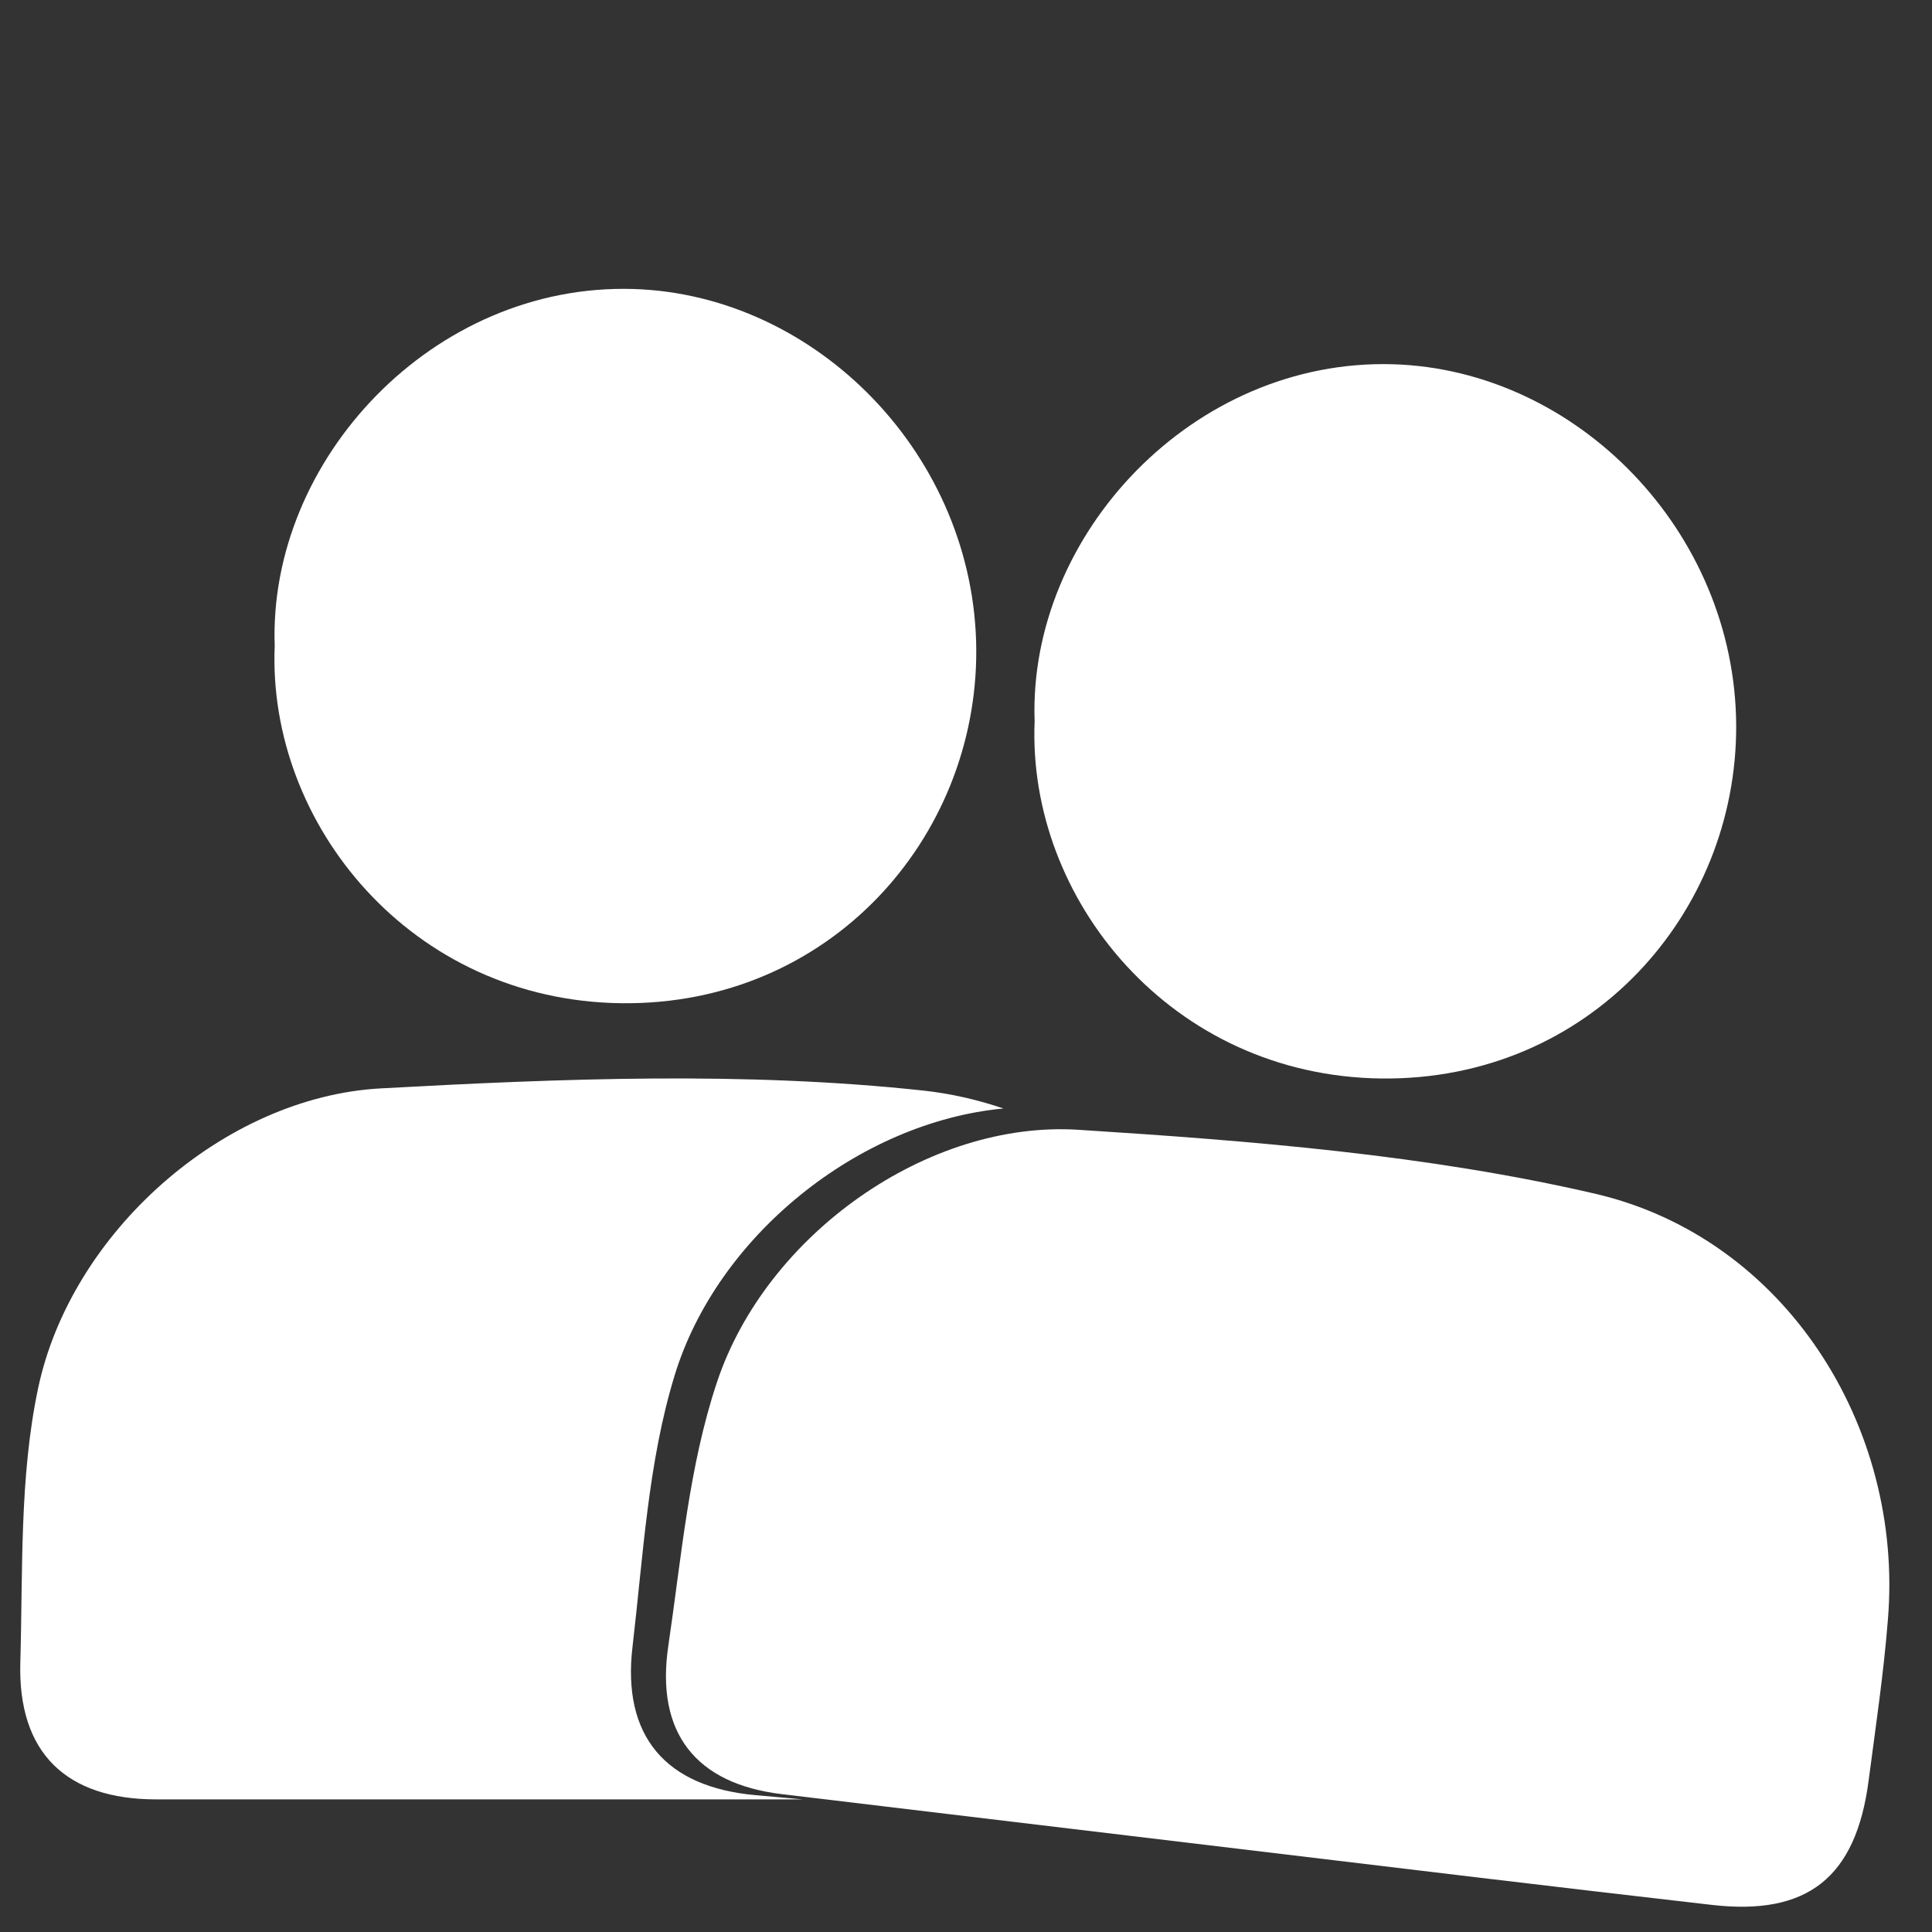
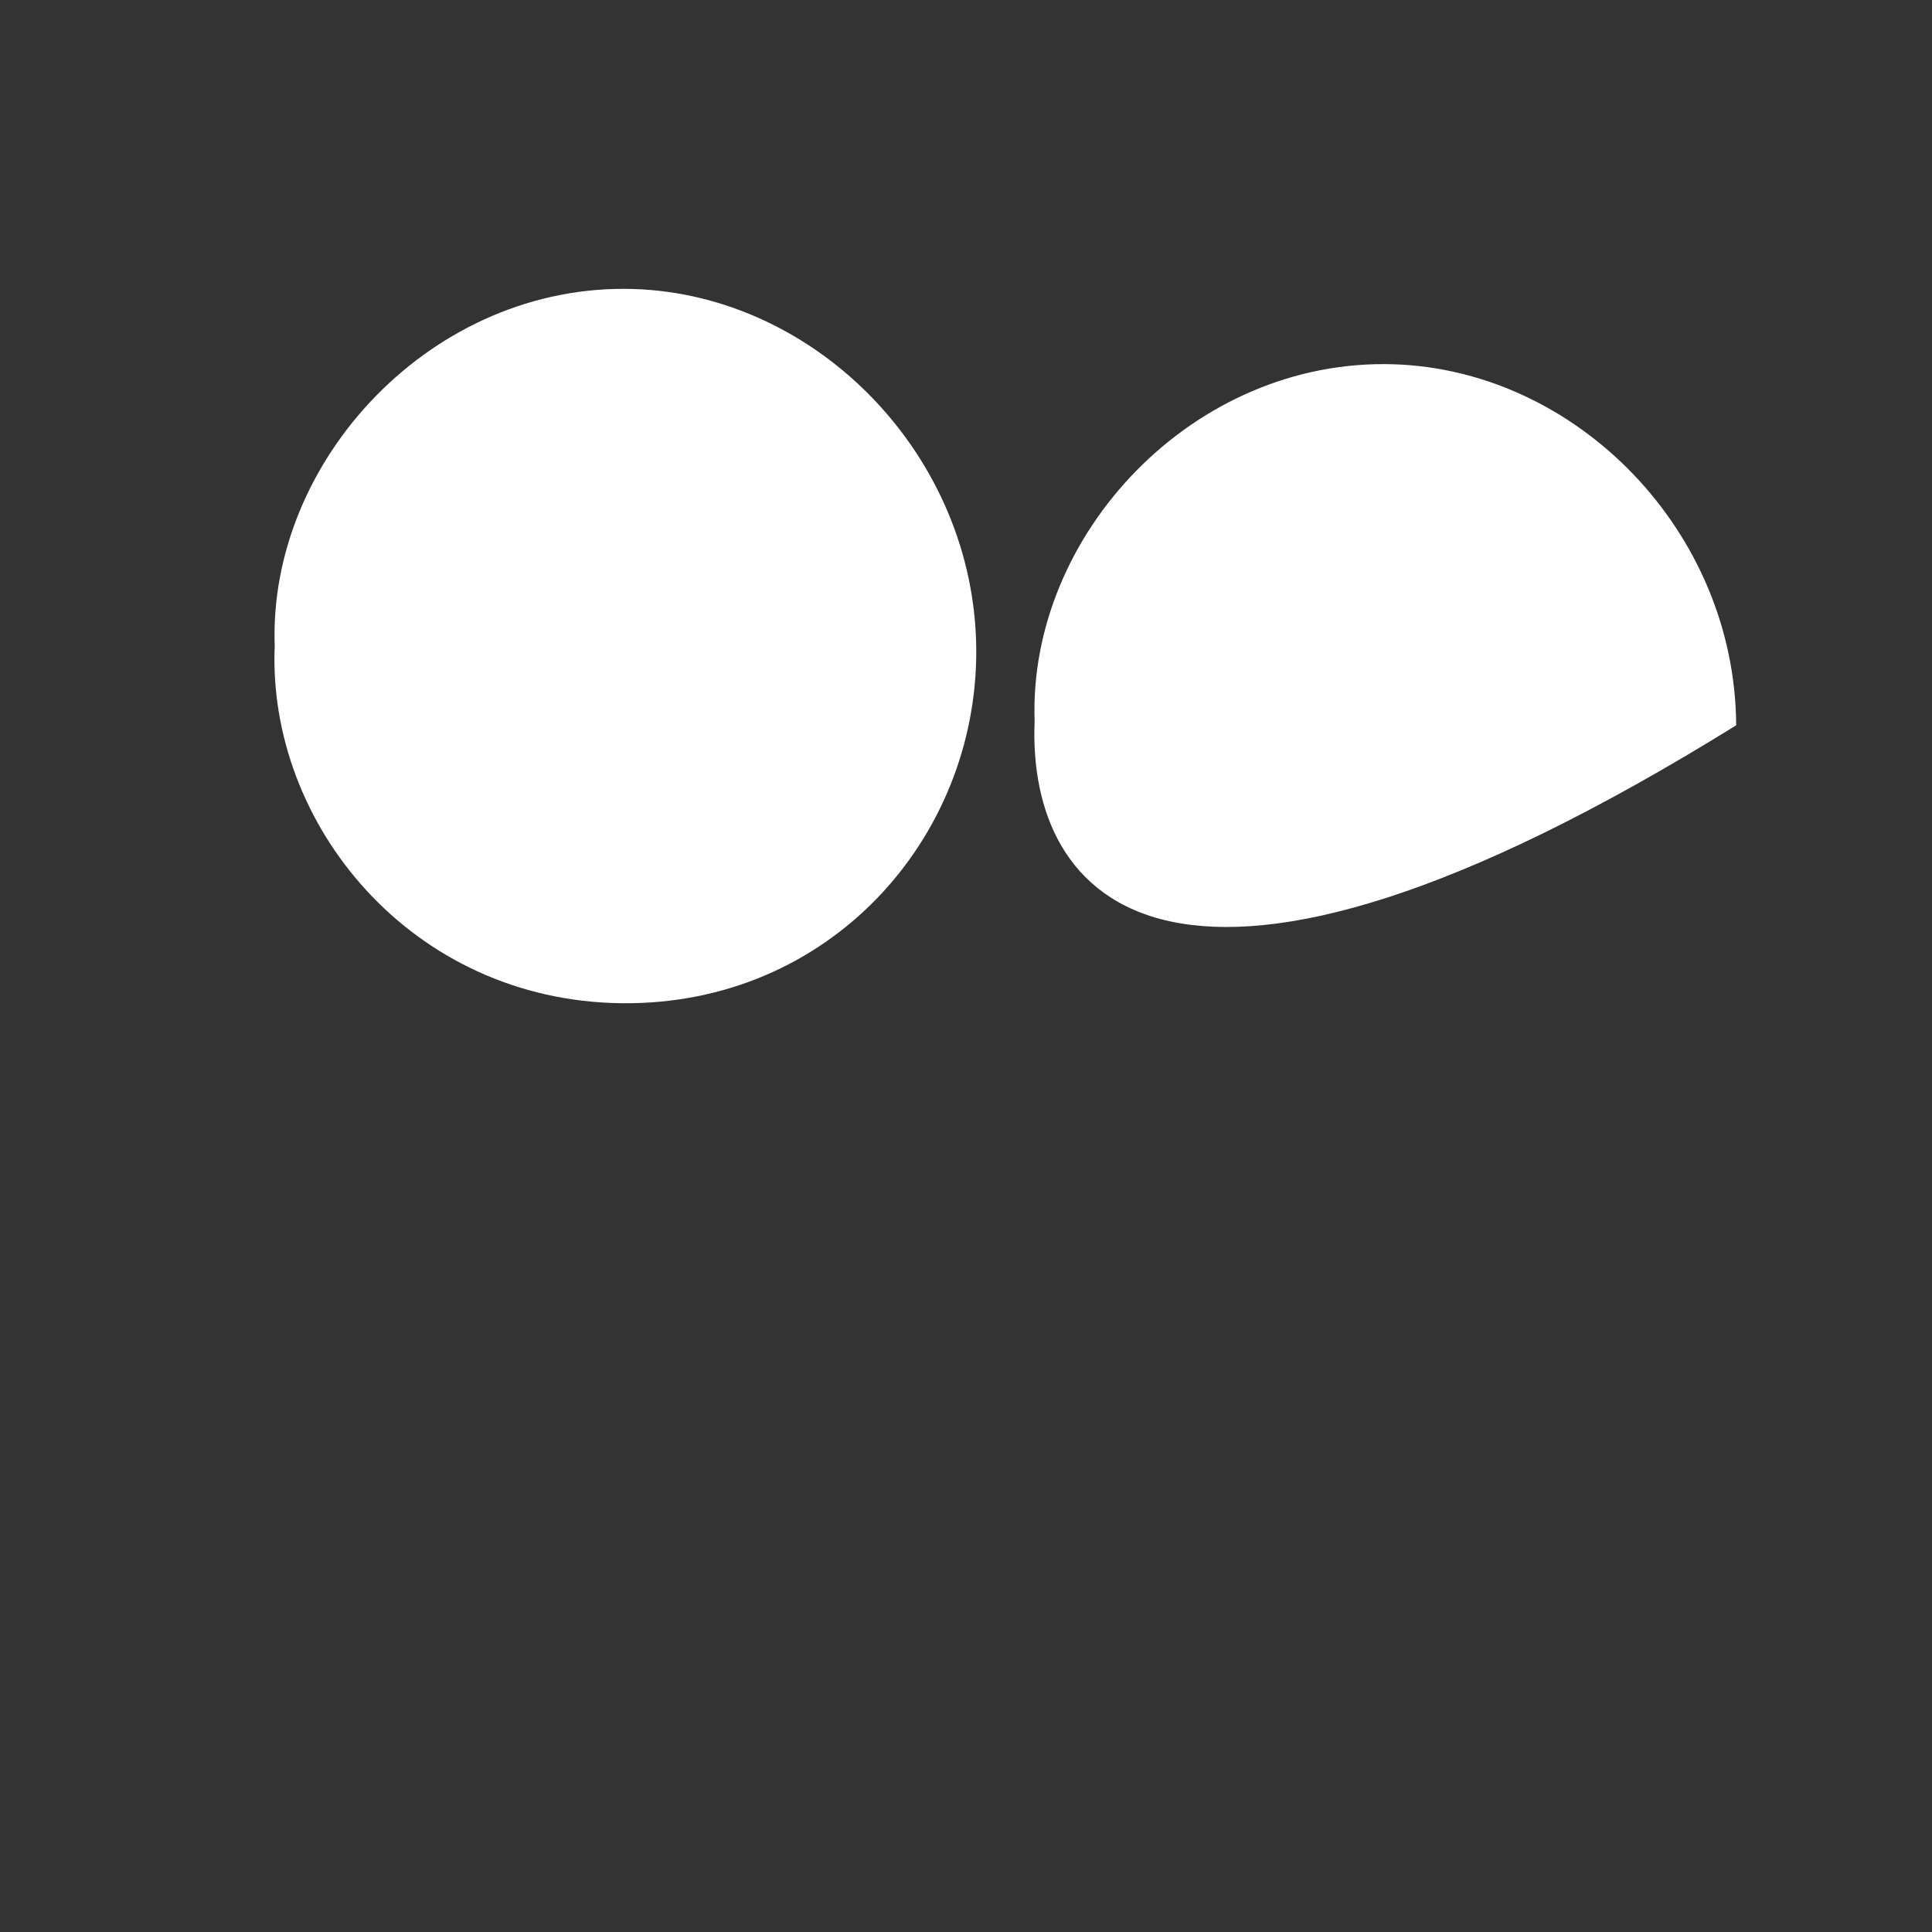
<svg xmlns="http://www.w3.org/2000/svg" id="Слой_1" x="0px" y="0px" viewBox="0 0 96 96" style="enable-background:new 0 0 96 96;" xml:space="preserve">
  <rect x="0" y="0" width="96" height="96" fill="#333333" stroke="none" />
  <style type="text/css">	.st0{fill:#FFFFFF;}</style>
-   <path class="st0" d="M31.43,81.82c0.53-4.51,0.77-9.16,2.09-13.47c2.11-6.93,9.14-12.59,16.34-13.27c-1.27-0.43-2.6-0.74-3.98-0.89 c-8.89-0.96-17.98-0.6-26.94-0.11C11.1,54.5,3.51,61.27,1.89,69c-0.93,4.41-0.75,9.06-0.88,13.6c-0.13,4.49,2.27,6.81,6.75,6.81 c8,0,16.01,0,24.01,0c2.71,0,5.41,0,8.11,0c-0.78-0.07-1.56-0.14-2.34-0.21C33.08,88.8,30.9,86.28,31.43,81.82z" />
-   <path class="st0" d="M61.74,91.89c-7.63-0.91-15.26-1.83-22.89-2.74c-4.27-0.51-6.29-3.04-5.64-7.38c0.65-4.39,1.02-8.92,2.42-13.1 c2.44-7.32,10.47-13.02,17.98-12.53c8.6,0.55,17.31,1.24,25.67,3.18c9.41,2.2,15.32,11.55,14.53,21.14 c-0.21,2.68-0.61,5.35-0.96,8.02c-0.63,4.82-3.04,6.73-7.82,6.17C77.25,93.76,69.5,92.82,61.74,91.89z" />
  <path class="st0" d="M13.65,32.1c-0.33-9.26,7.88-18.04,17.82-17.74c9.13,0.28,16.99,8.31,17.04,17.94 c0.04,9.36-7.29,17.66-17.62,17.55C20.42,49.73,13.28,40.93,13.65,32.1z" />
-   <path class="st0" d="M51.41,35.84c-0.33-9.26,7.88-18.04,17.82-17.74c9.13,0.28,16.99,8.31,17.04,17.94 c0.04,9.36-7.29,17.66-17.62,17.55C58.18,53.47,51.04,44.67,51.41,35.84z" />
+   <path class="st0" d="M51.41,35.84c-0.33-9.26,7.88-18.04,17.82-17.74c9.13,0.28,16.99,8.31,17.04,17.94 C58.18,53.47,51.04,44.67,51.41,35.84z" />
</svg>